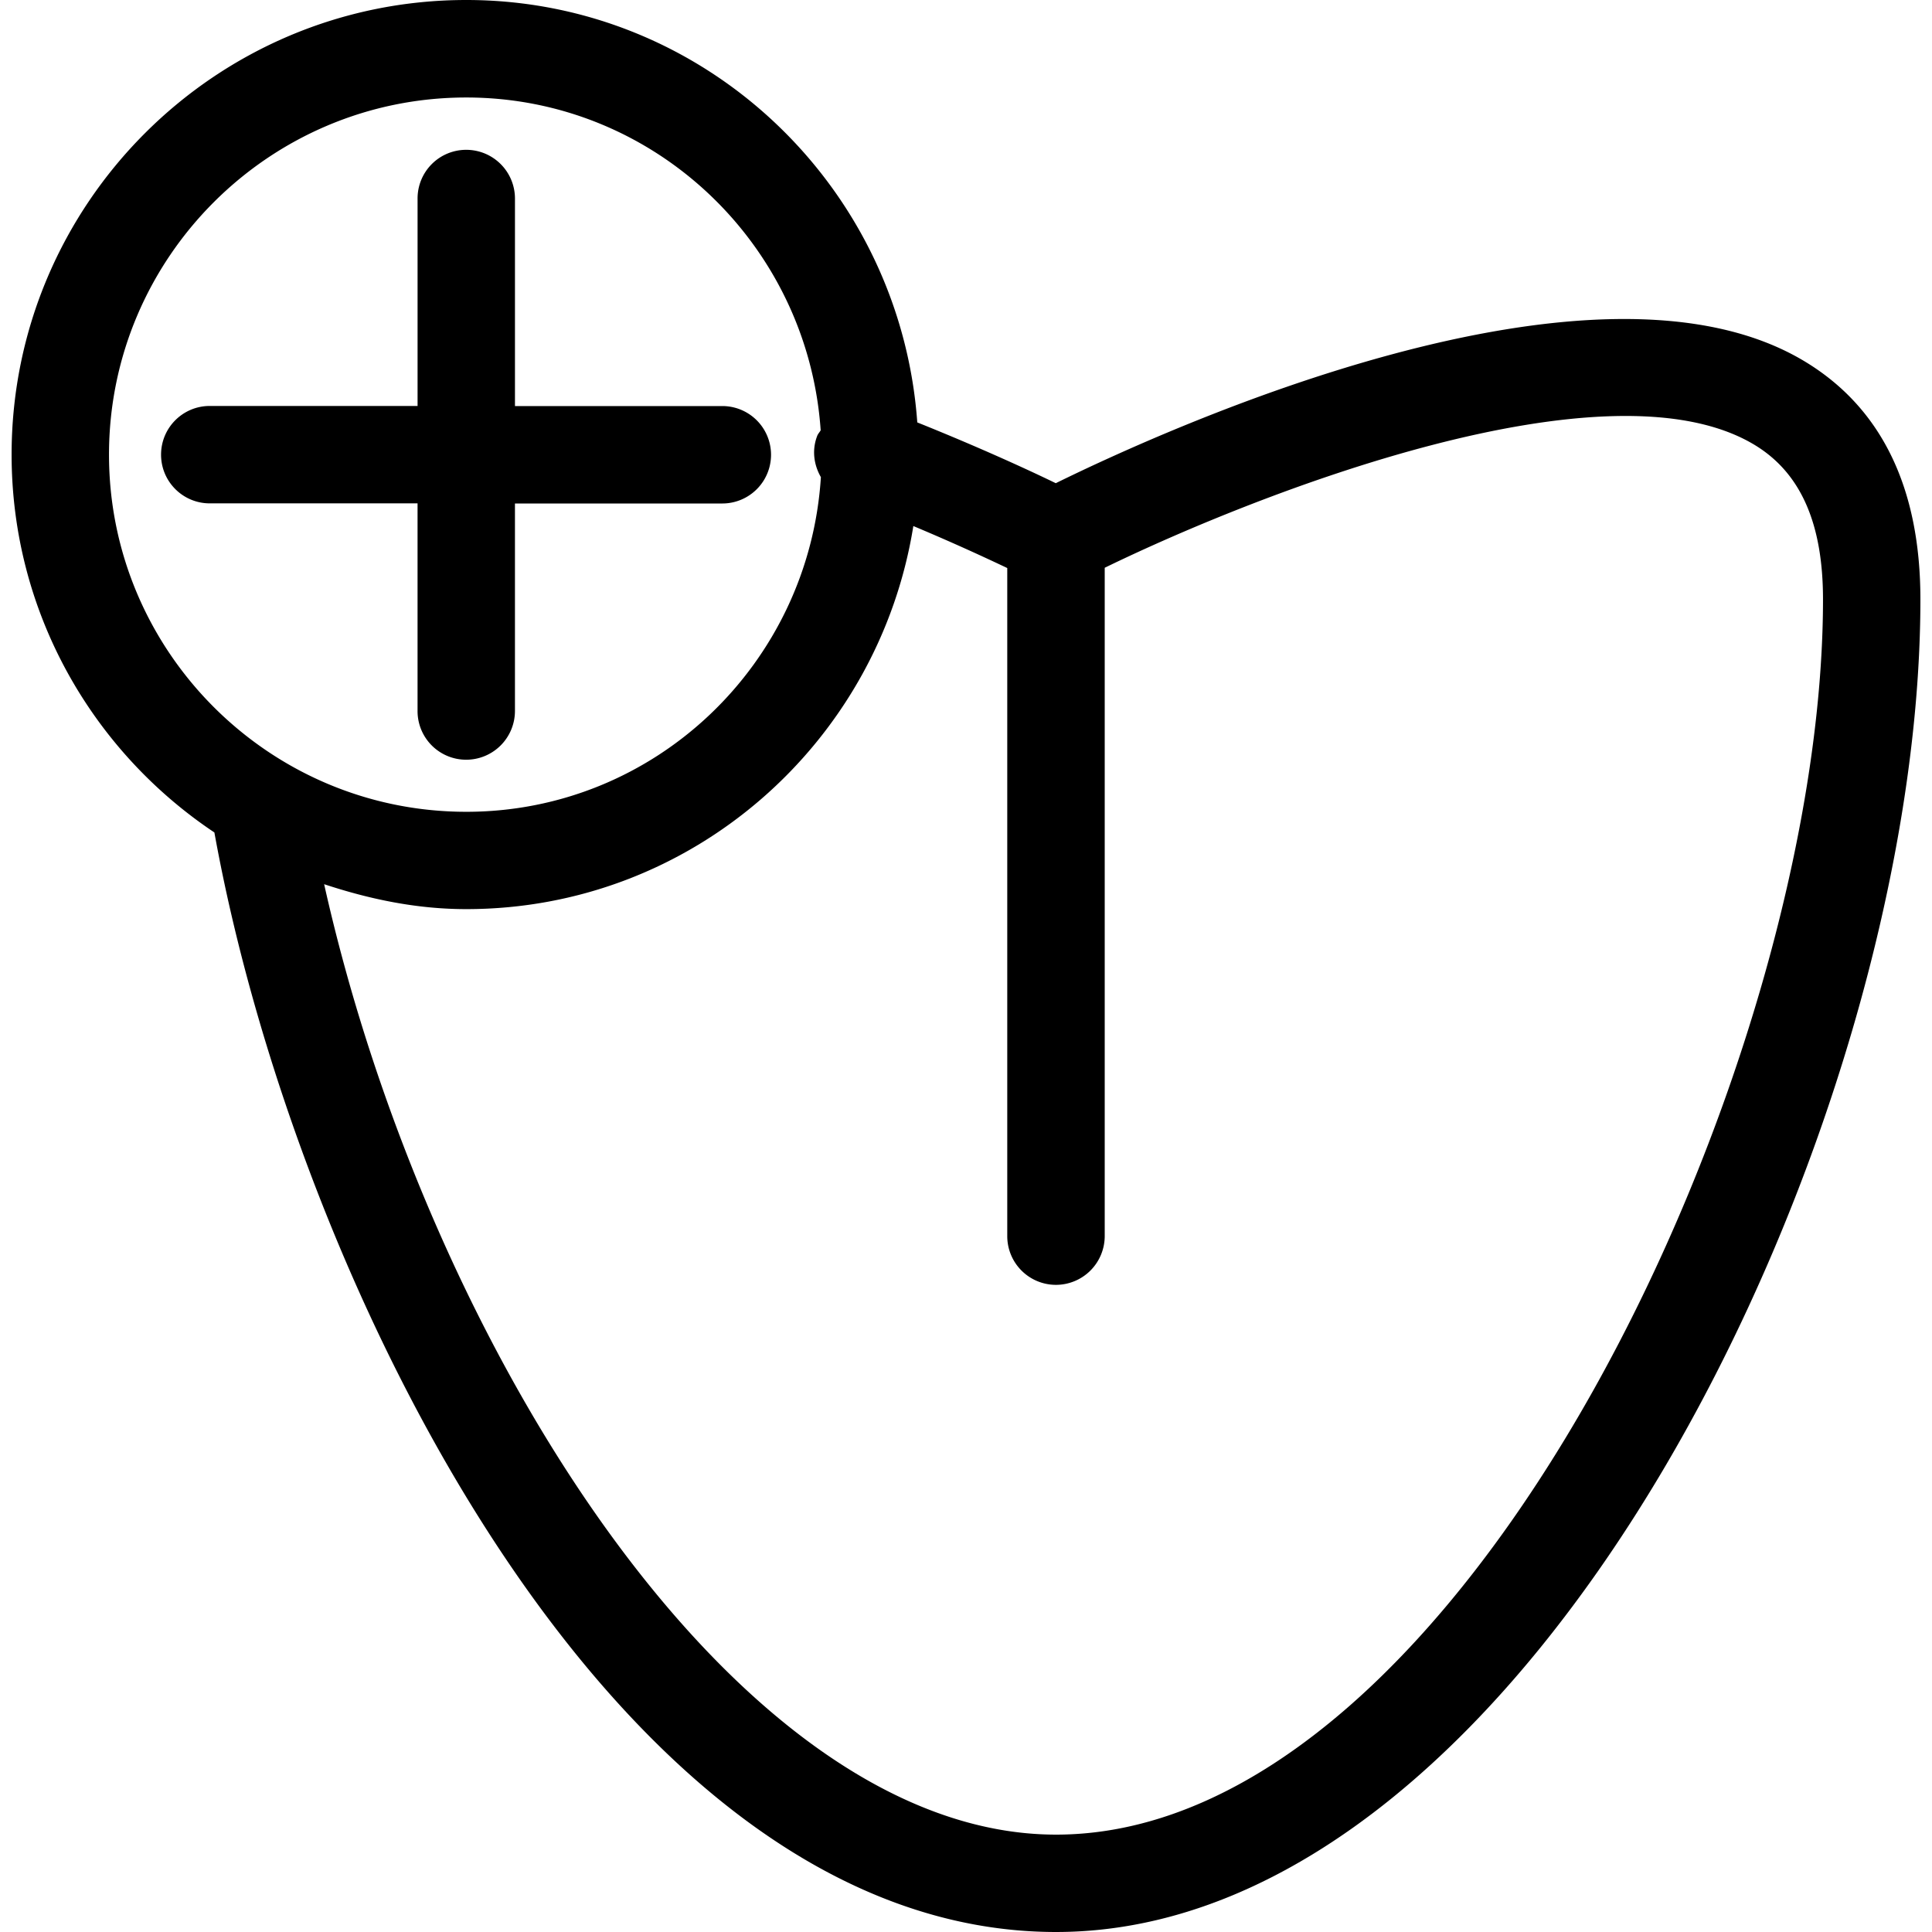
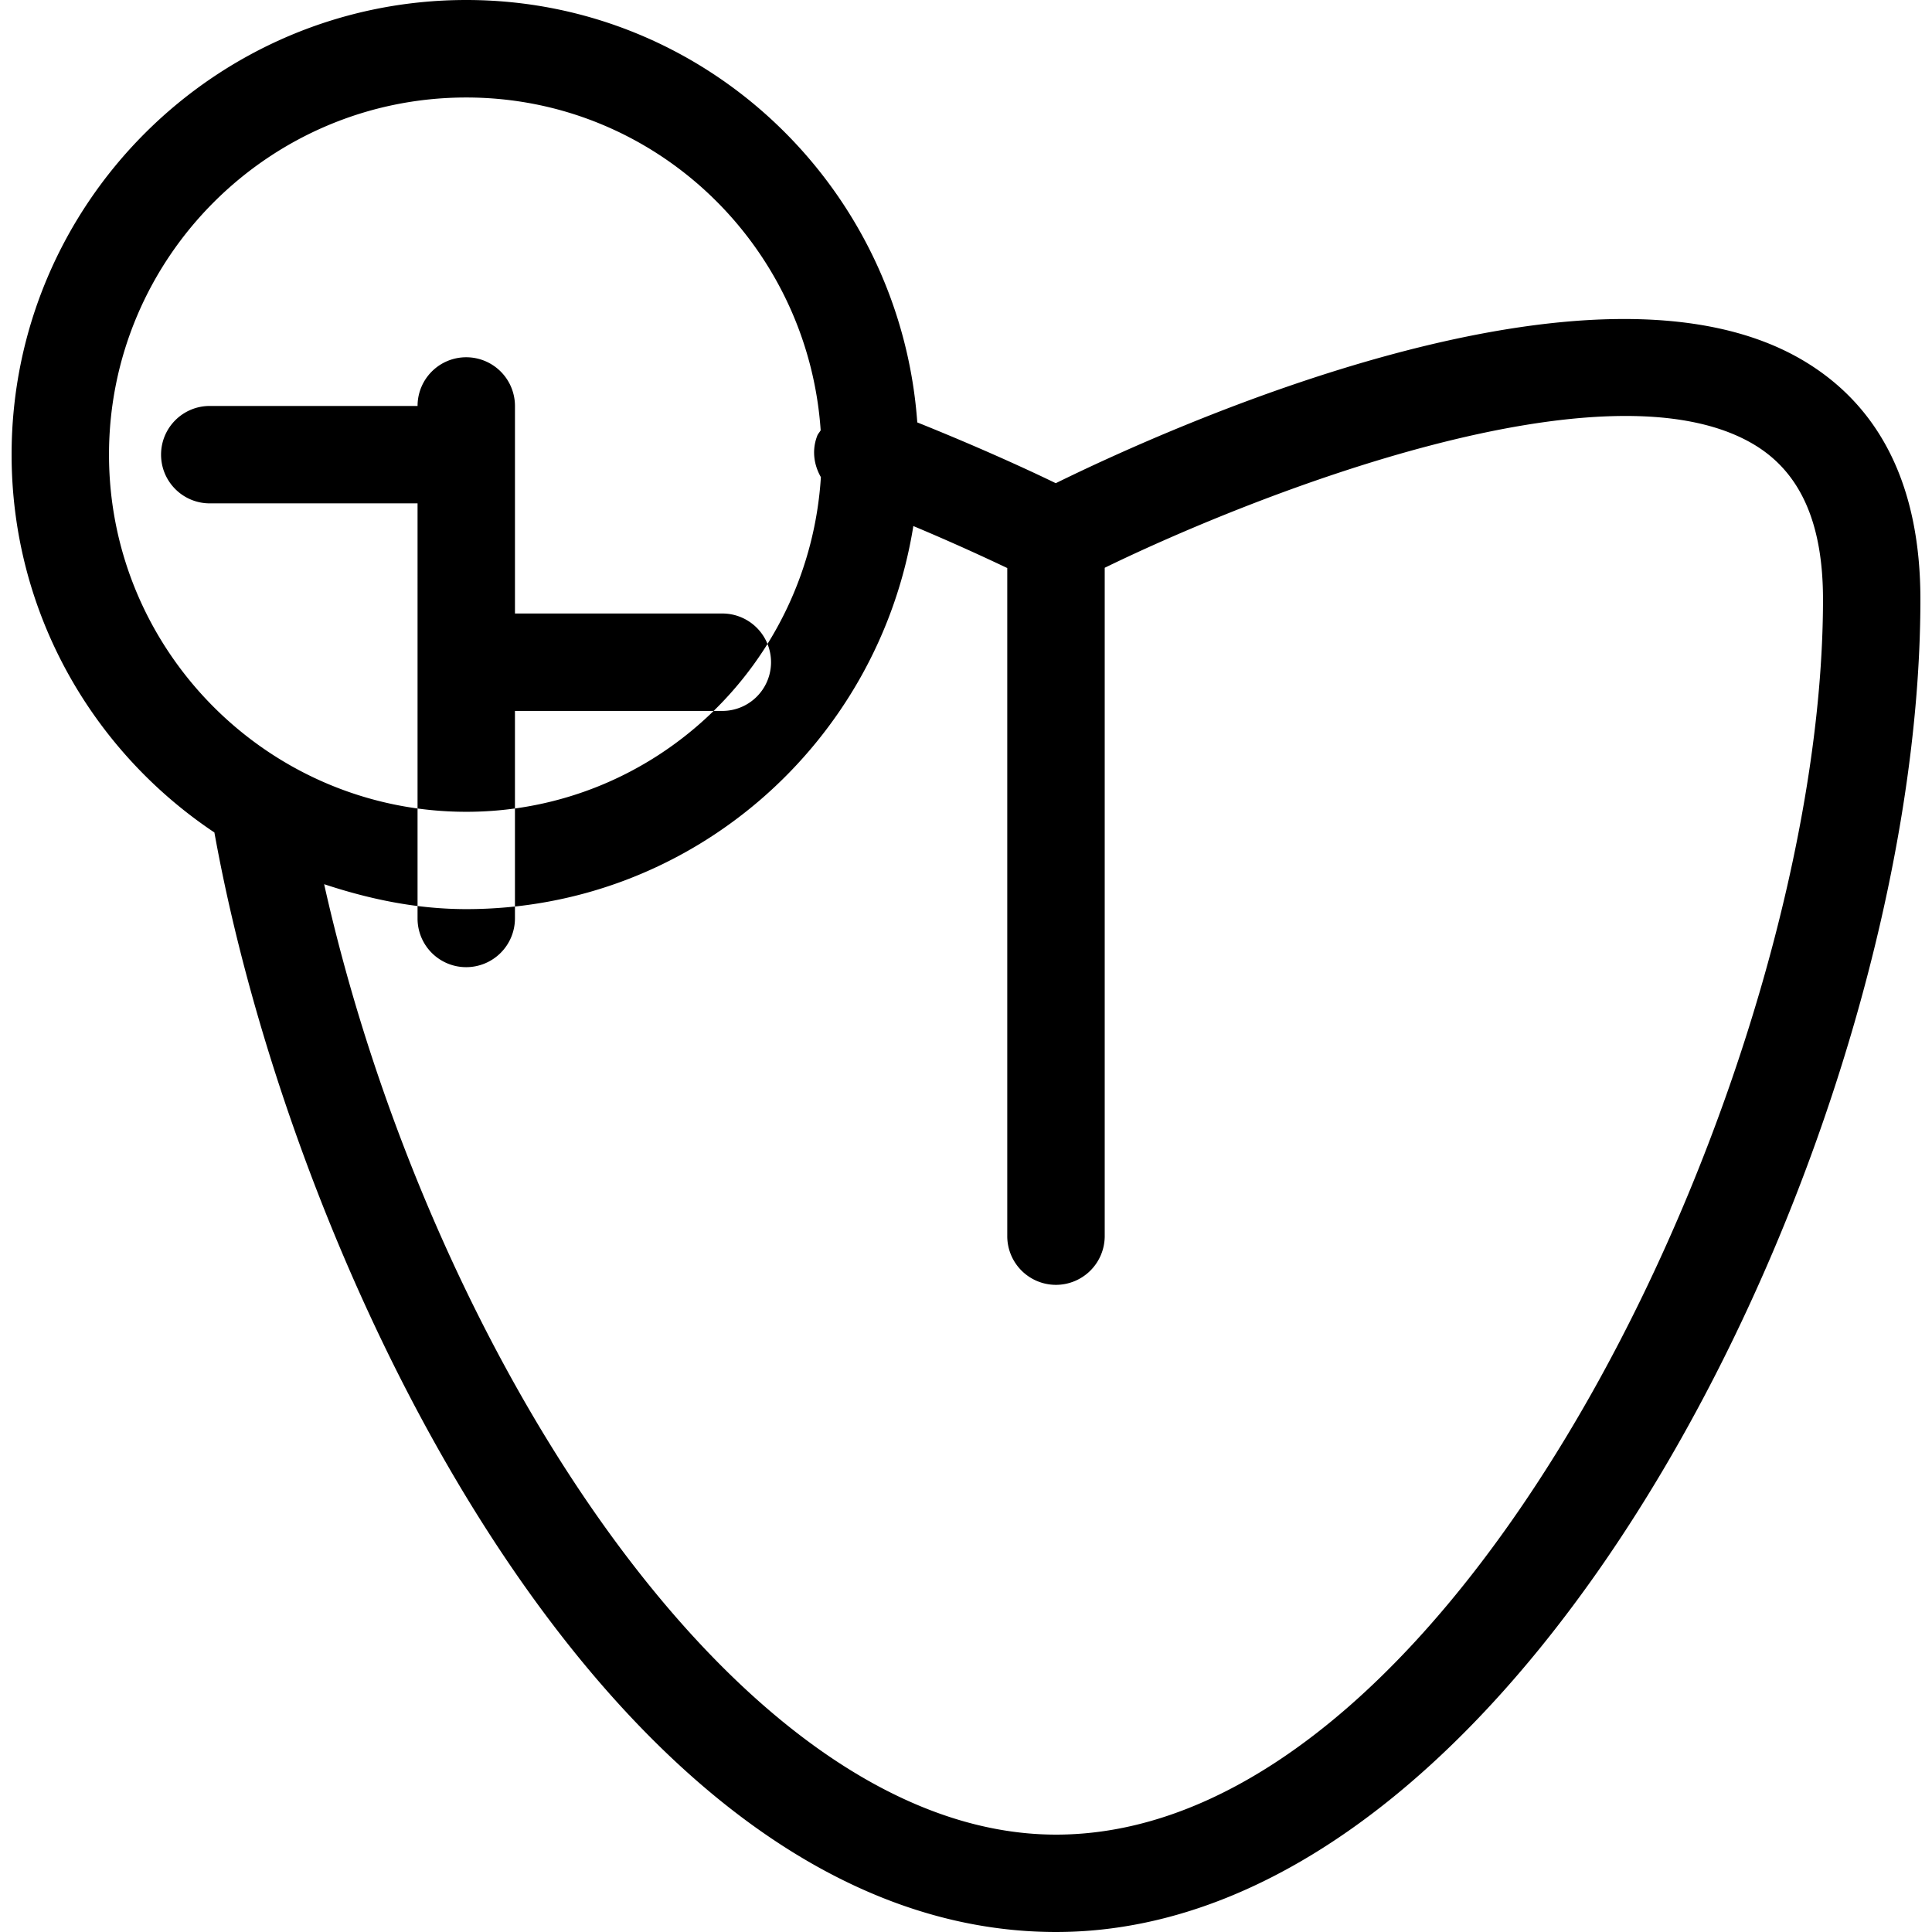
<svg xmlns="http://www.w3.org/2000/svg" height="2500" viewBox="0.668 0 109.811 111.146" width="2500">
-   <path d="M103.88 20.826c-12.104-7.384-36.717 3.812-43.142 6.972-1.541-.75-4.421-2.074-7.967-3.497C51.797 10.758 40.591 0 26.824 0 12.399 0 .668 11.727.668 26.151c0 9.062 4.636 17.045 11.666 21.74 4.648 25.772 23.035 63.255 48.418 63.255 27.445 0 49.727-46.38 49.727-76.665 0-6.394-2.222-10.987-6.599-13.655zm-97.609 5.33c0-11.325 9.217-20.547 20.554-20.547 10.836 0 19.654 8.48 20.388 19.146-.065.117-.162.208-.205.336-.309.812-.185 1.658.217 2.358-.677 10.72-9.519 19.253-20.399 19.253-11.338.001-20.555-9.222-20.555-20.546zm54.481 79.388c-18.289 0-36.125-27.927-42.104-54.677 2.583.854 5.295 1.434 8.176 1.434 12.999 0 23.723-9.581 25.72-22.038 2.317.971 4.188 1.839 5.403 2.416v38.435a2.802 2.802 0 0 0 2.805 2.802 2.808 2.808 0 0 0 2.802-2.802V32.663c8.829-4.298 28.978-12.194 37.415-7.051 2.627 1.604 3.907 4.506 3.907 8.87 0 26.771-20.629 71.062-44.124 71.062zm-36.73-76.586H12.069c-1.552 0-2.803-1.256-2.803-2.802s1.25-2.802 2.803-2.802h11.954V11.42a2.796 2.796 0 0 1 2.802-2.801 2.804 2.804 0 0 1 2.801 2.801v11.94h11.929a2.802 2.802 0 1 1 0 5.605h-11.93v11.939a2.806 2.806 0 0 1-2.801 2.802 2.796 2.796 0 0 1-2.802-2.802z" />
+   <path d="M103.88 20.826c-12.104-7.384-36.717 3.812-43.142 6.972-1.541-.75-4.421-2.074-7.967-3.497C51.797 10.758 40.591 0 26.824 0 12.399 0 .668 11.727.668 26.151c0 9.062 4.636 17.045 11.666 21.74 4.648 25.772 23.035 63.255 48.418 63.255 27.445 0 49.727-46.38 49.727-76.665 0-6.394-2.222-10.987-6.599-13.655zm-97.609 5.33c0-11.325 9.217-20.547 20.554-20.547 10.836 0 19.654 8.48 20.388 19.146-.065.117-.162.208-.205.336-.309.812-.185 1.658.217 2.358-.677 10.72-9.519 19.253-20.399 19.253-11.338.001-20.555-9.222-20.555-20.546zm54.481 79.388c-18.289 0-36.125-27.927-42.104-54.677 2.583.854 5.295 1.434 8.176 1.434 12.999 0 23.723-9.581 25.72-22.038 2.317.971 4.188 1.839 5.403 2.416v38.435a2.802 2.802 0 0 0 2.805 2.802 2.808 2.808 0 0 0 2.802-2.802V32.663c8.829-4.298 28.978-12.194 37.415-7.051 2.627 1.604 3.907 4.506 3.907 8.87 0 26.771-20.629 71.062-44.124 71.062zm-36.73-76.586H12.069c-1.552 0-2.803-1.256-2.803-2.802s1.25-2.802 2.803-2.802h11.954a2.796 2.796 0 0 1 2.802-2.801 2.804 2.804 0 0 1 2.801 2.801v11.94h11.929a2.802 2.802 0 1 1 0 5.605h-11.93v11.939a2.806 2.806 0 0 1-2.801 2.802 2.796 2.796 0 0 1-2.802-2.802z" />
</svg>